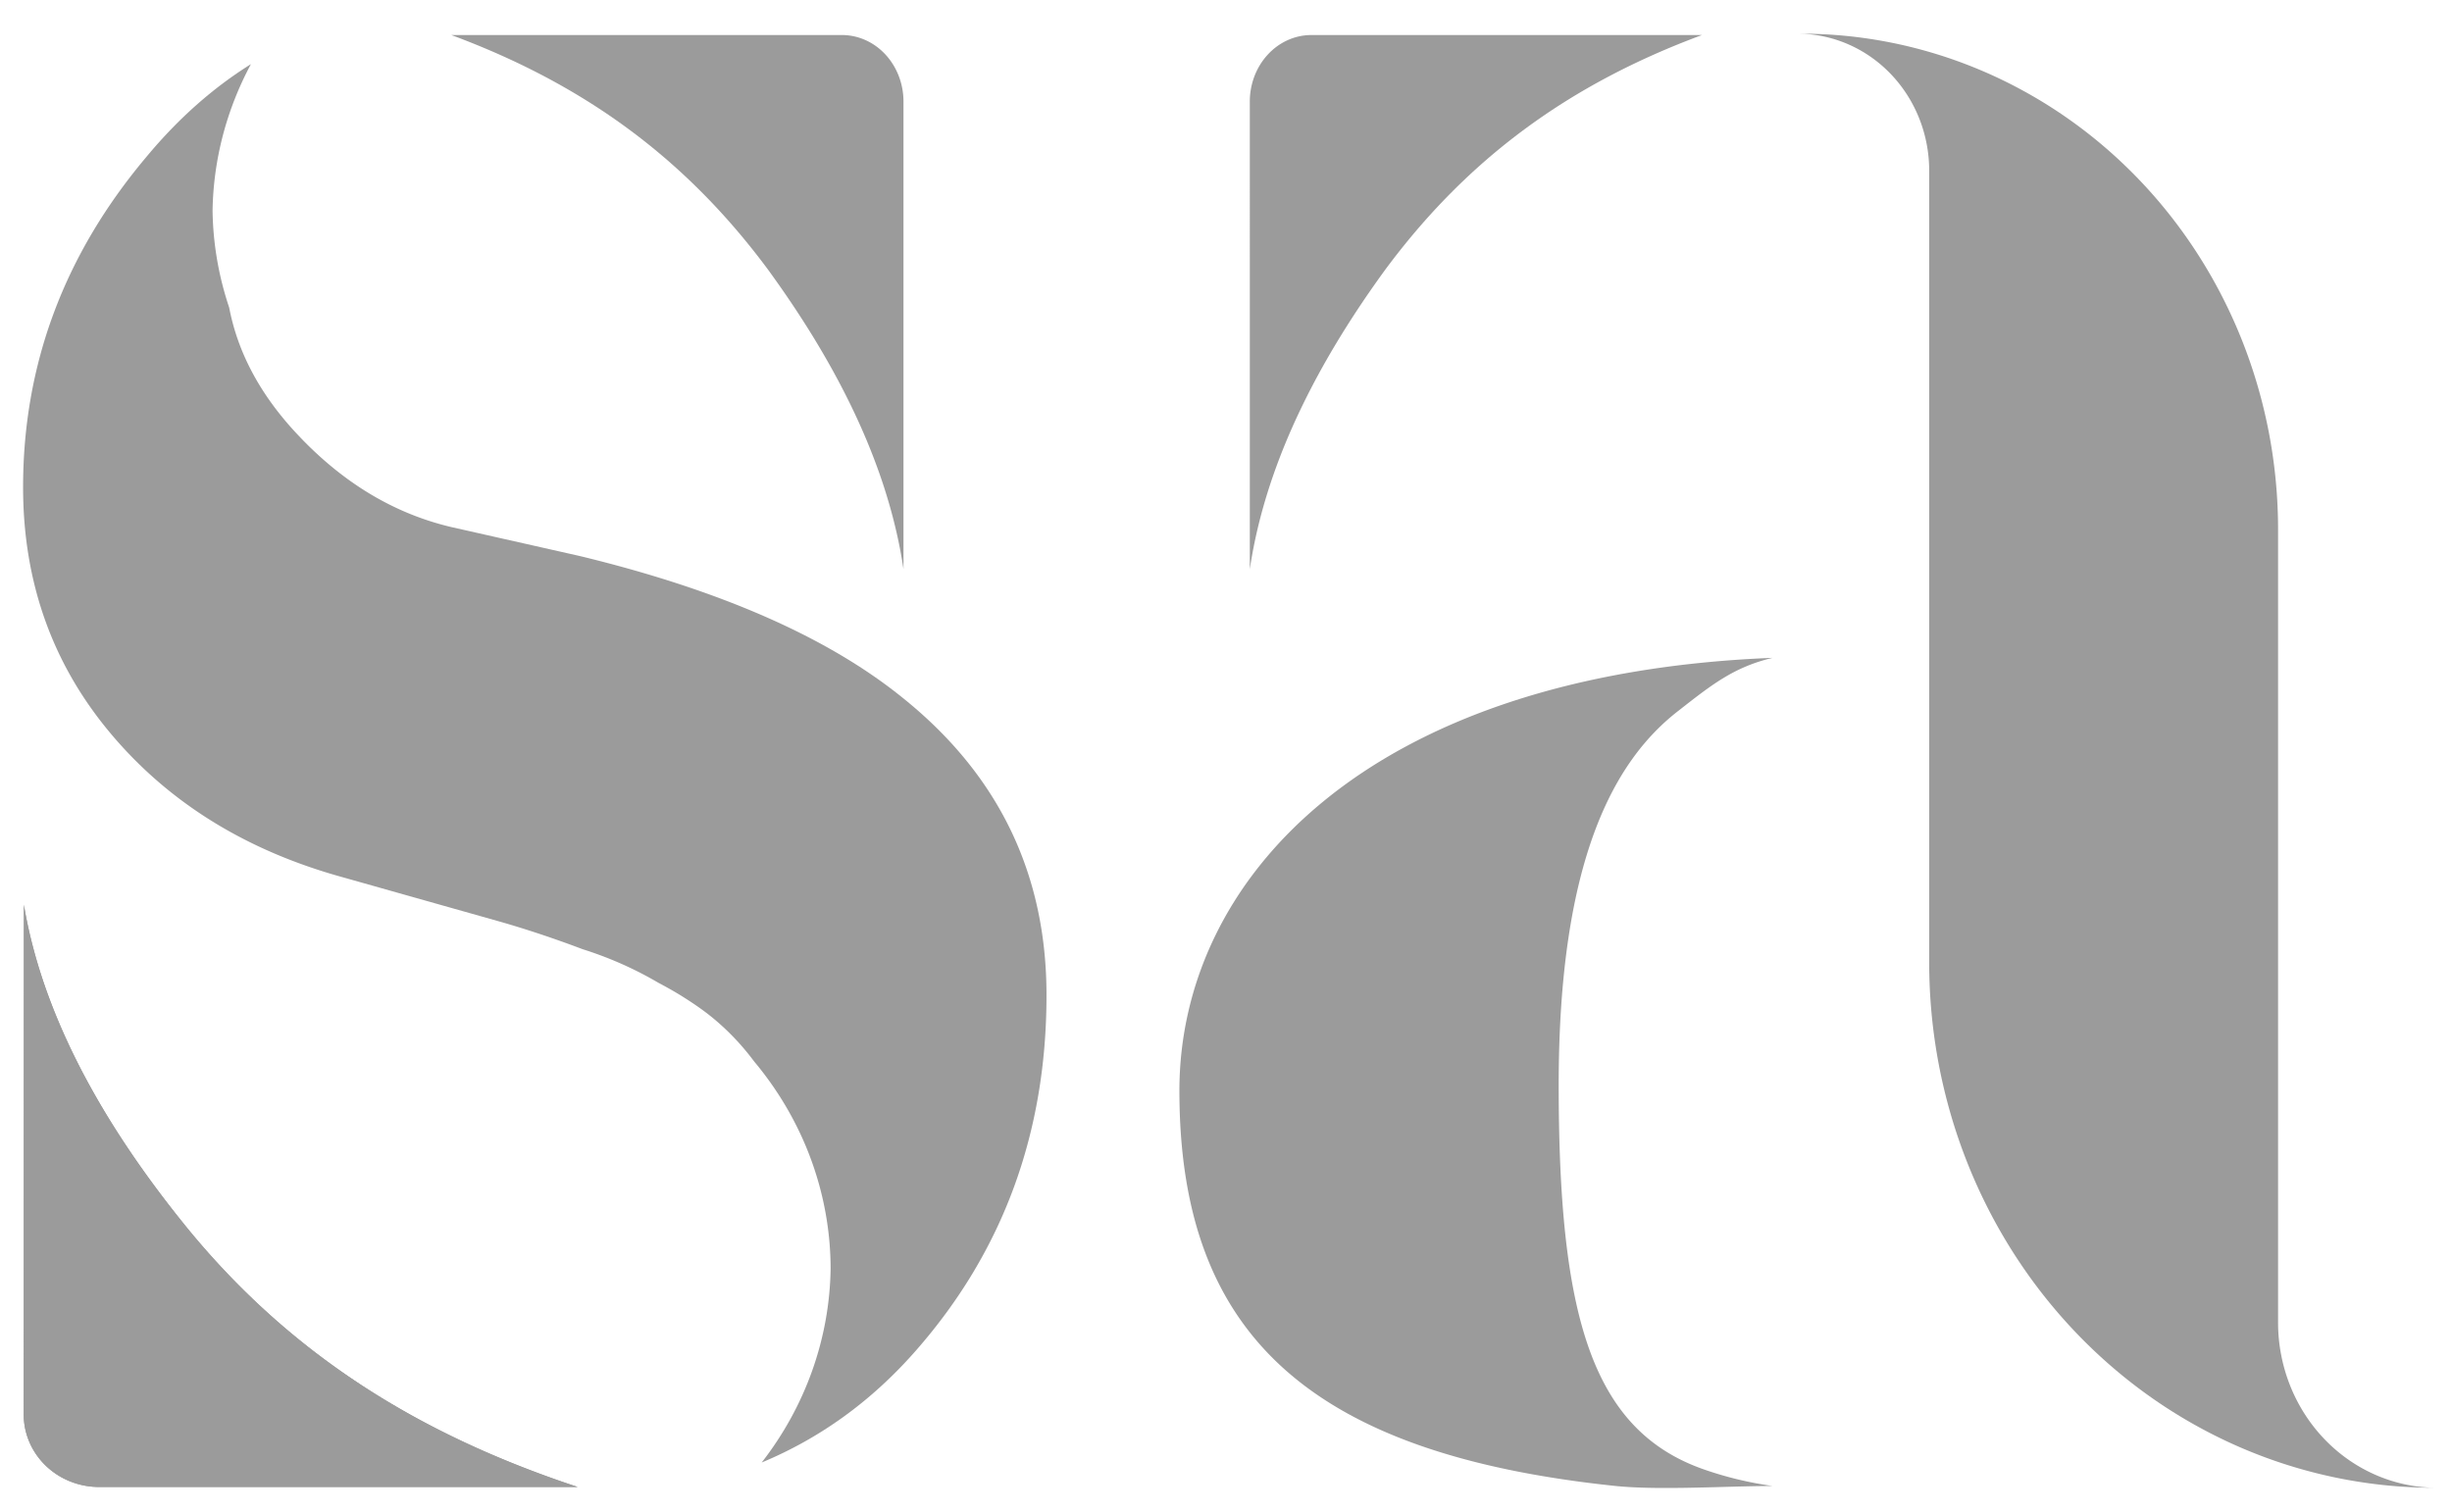
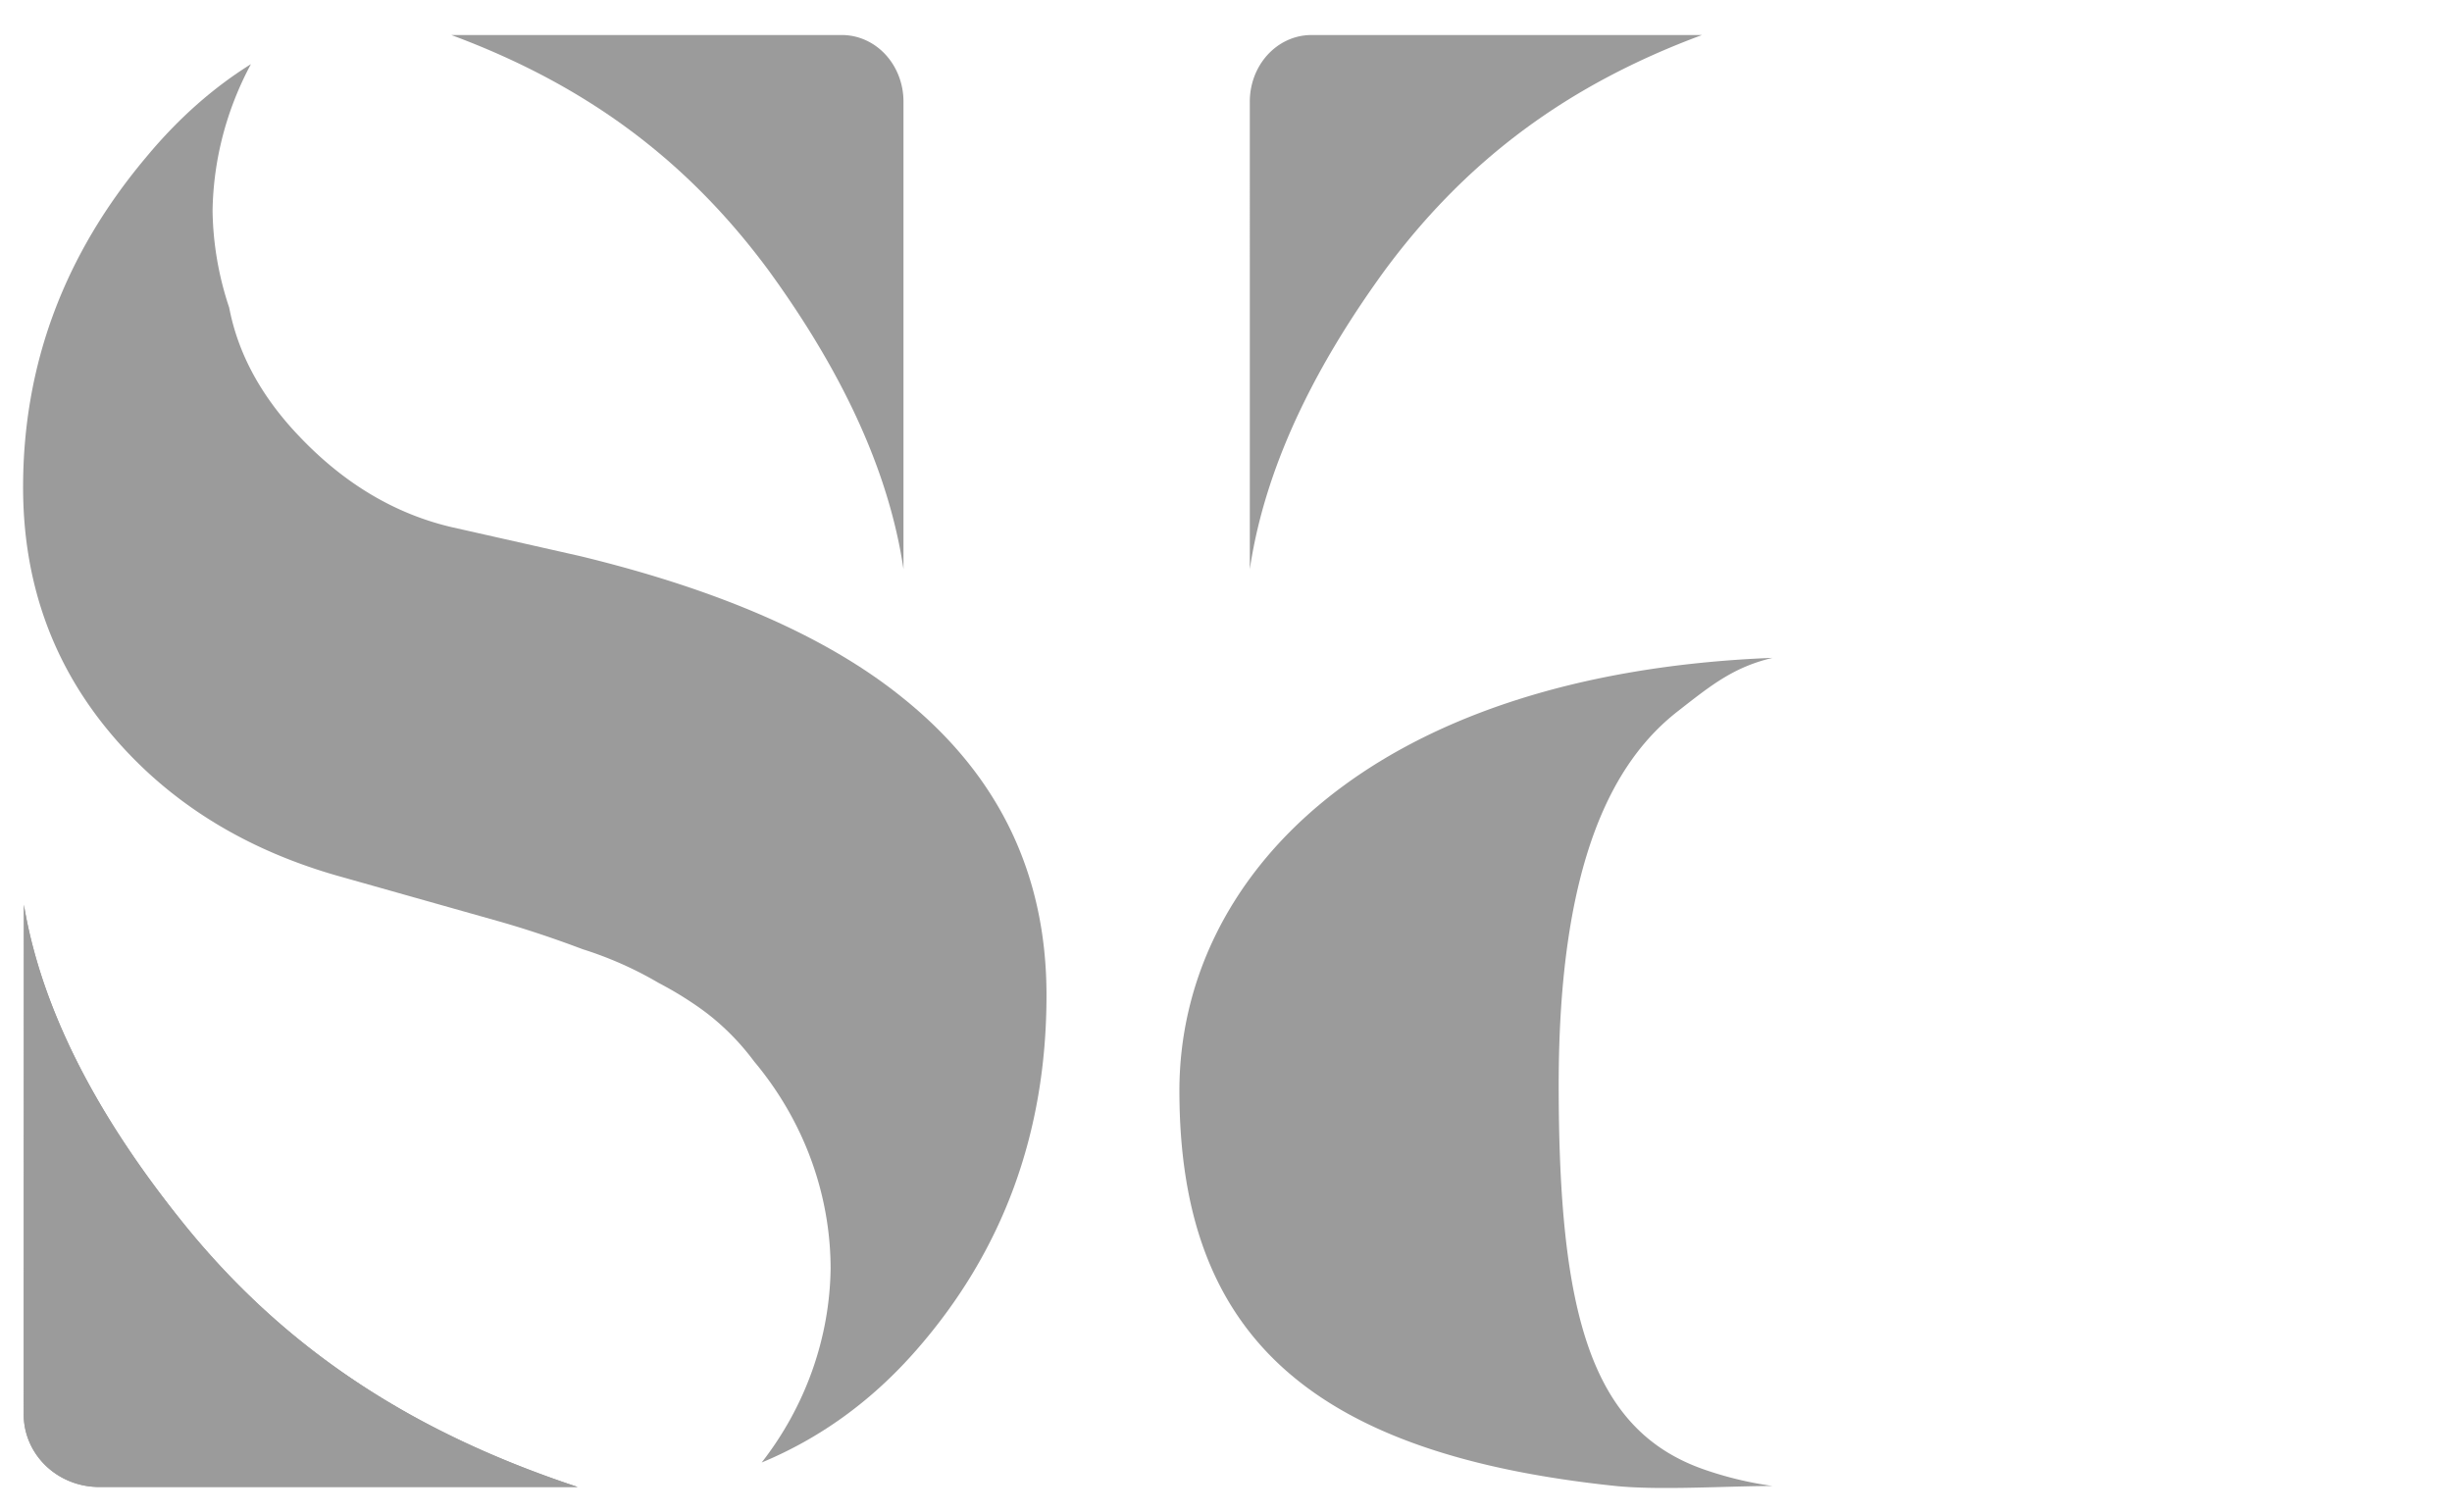
<svg xmlns="http://www.w3.org/2000/svg" xmlns:ns1="http://sodipodi.sourceforge.net/DTD/sodipodi-0.dtd" xmlns:ns2="http://www.inkscape.org/namespaces/inkscape" width="1297mm" height="800mm" viewBox="0 0 1297 800" version="1.1" id="svg2" ns1:docname="mylogo-light.svg" ns2:version="1.3.2 (091e20e, 2023-11-25, custom)">
  <defs id="defs2" />
  <ns1:namedview id="namedview2" pagecolor="#ffffff" bordercolor="#000000" borderopacity="0.25" ns2:showpageshadow="2" ns2:pageopacity="0.0" ns2:pagecheckerboard="0" ns2:deskcolor="#d1d1d1" ns2:document-units="mm" ns2:zoom="0.086524095" ns2:cx="1918.5407" ns2:cy="1958.9919" ns2:window-width="1920" ns2:window-height="991" ns2:window-x="-9" ns2:window-y="-9" ns2:window-maximized="1" ns2:current-layer="g2" />
  <g id="g2">
    <g id="g1" transform="matrix(7.128,0,0,7.128,-115.471,-88.951)" style="fill:#9b9b9b;fill-opacity:1">
      <g id="g10" style="fill:#9b9b9b;fill-opacity:1" transform="translate(8.727,-146.978)">
-         <path d="m 141.086,161.959 a 9.787,10.173 0 0 1 9.549,10.123 v 58.828 a 37.502,38.979 0 0 0 37.443,38.978 11.805,12.269 0 0 1 -11.554,-12.269 v -58.828 a 35.402,36.795 0 0 0 -35.438,-36.833 z" style="fill:#9b9b9b;fill-opacity:1" id="path3" />
        <path d="m 130.109,269.899 c 2.962,0.047 6.417,-0.141 8.906,-0.141 a 27.452,28.533 0 0 1 -5.133,-1.241 c -8.355,-2.94 -10.742,-11.537 -10.742,-28.533 0,-16.636 4.082,-24.08 8.928,-27.801 2.411,-1.886 4.07,-3.213 6.946,-3.895 -30.102,1.191 -44.008,16.425 -44.02,32.118 0,17.852 9.37,26.945 32.37,29.352 0.824,0.084 1.756,0.125 2.744,0.141 z" style="fill:#9b9b9b;fill-opacity:1" id="path4" />
        <path d="m 100.22,201.704 c 1.246,-8.417 5.57,-16.069 10.026,-22.198 6.117,-8.264 13.642,-13.781 23.526,-17.448 h -29.026 a 4.568,4.937 0 0 0 -4.527,4.98 z" style="fill:#9b9b9b;fill-opacity:1;stroke-width:0.865" id="path5" />
        <path d="M 74.518,201.704 C 73.272,193.286 68.948,185.635 64.492,179.505 58.375,171.241 50.85,165.724 40.966,162.058 h 29.025 a 4.568,4.937 0 0 1 4.527,4.98 z" style="fill:#9b9b9b;fill-opacity:1;stroke-width:0.865" id="path6" />
        <path d="M 50.345,269.831 C 38.237,265.833 28.97,259.817 21.526,250.806 16.068,244.133 10.783,235.79 9.245,226.612 l -0.012,37.789 a 5.595,5.383 0 0 0 5.545,5.431 z" style="fill:#9b9b9b;fill-opacity:1" id="path7" />
        <path d="M 50.345,269.831 H 14.778 A 5.595,5.383 0 0 1 9.233,264.401 l 0.012,-37.789 c 1.538,9.179 6.823,17.522 12.281,24.194 7.443,9.012 16.71,15.027 28.818,19.026 z" style="fill:#9b9b9b;fill-opacity:1" id="path8" />
        <path d="m 58.103,233.417 c -0.556,-0.349 -1.164,-0.69 -1.801,-1.027 a 26.489,24.93 0 0 1 1.801,1.027 z" style="display:inline;fill:#9b9b9b;fill-opacity:1" id="path9" />
        <path d="m 26.092,164.22 c -2.796,1.745 -5.382,4.025 -7.746,6.871 -6.107,7.244 -9.16,15.422 -9.16,24.532 0,7.025 2.165,13.117 6.495,18.275 4.33,5.159 10.104,8.726 17.321,10.702 l 11.658,3.293 c 2.232,0.645 4.204,1.325 6.054,2.023 a 26.489,24.93 0 0 1 5.587,2.473 c 0.637,0.337 1.245,0.679 1.801,1.027 0.811,0.509 1.564,1.026 2.213,1.556 1.2,0.984 2.232,2.078 3.116,3.268 A 26.489,24.93 0 0 1 69.111,253.63 26.489,24.93 0 0 1 63.997,268.015 c 4.348,-1.808 8.181,-4.574 11.476,-8.345 6.44,-7.354 9.659,-16.135 9.659,-26.343 0,-9 -3.553,-16.355 -10.659,-22.062 -5.552,-4.5 -13.545,-8.013 -23.982,-10.537 l -6.068,-1.368 -2.494,-0.563 -0.931,-0.209 c -4.219,-0.988 -7.994,-3.238 -11.325,-6.75 -2.817,-2.953 -4.54,-6.136 -5.191,-9.544 a 26.489,24.93 0 0 1 -1.235,-7.206 26.489,24.93 0 0 1 2.846,-10.868 z" style="font-size:194.028px;font-family:Didi;fill:#9b9b9b;fill-opacity:1;stroke-width:0.265" id="path10" />
      </g>
    </g>
  </g>
</svg>